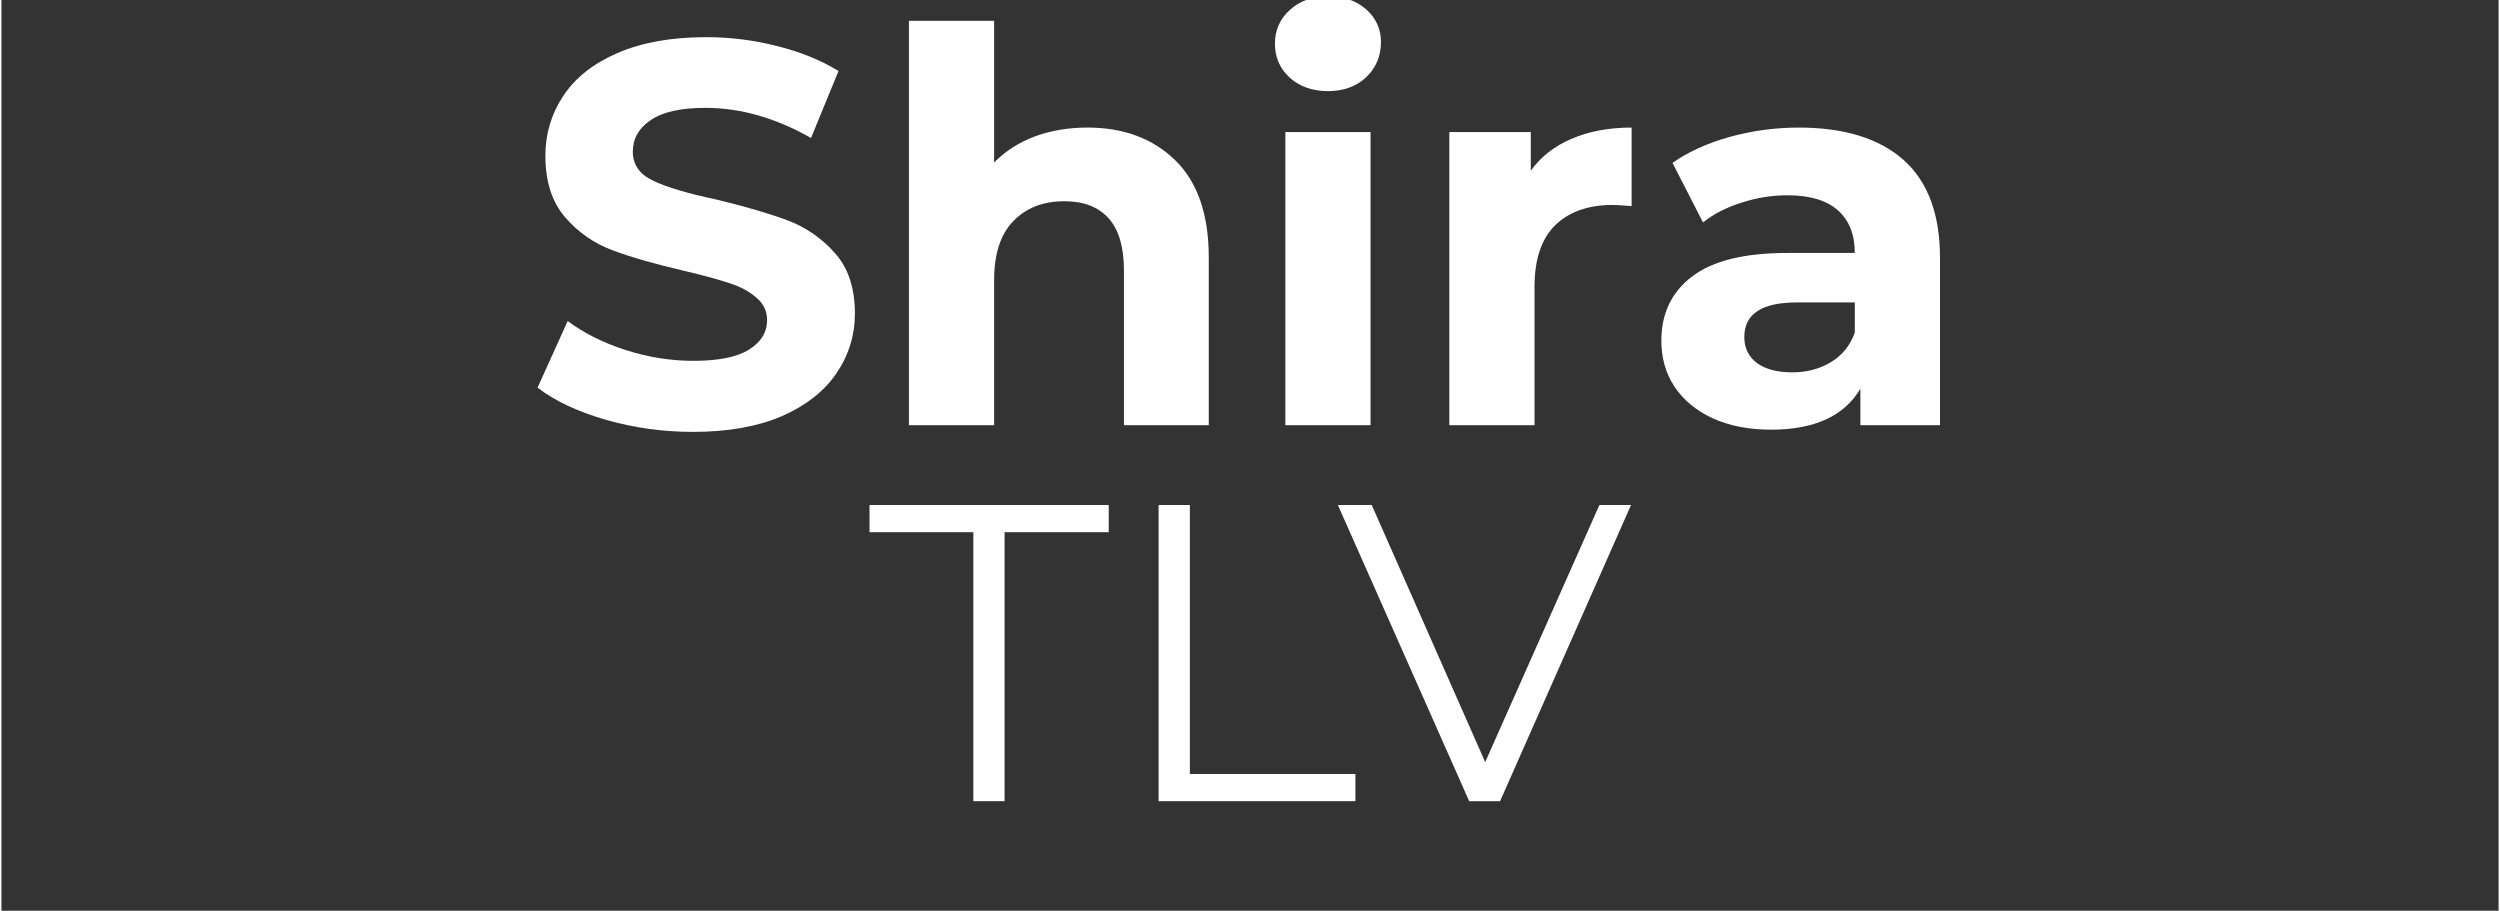
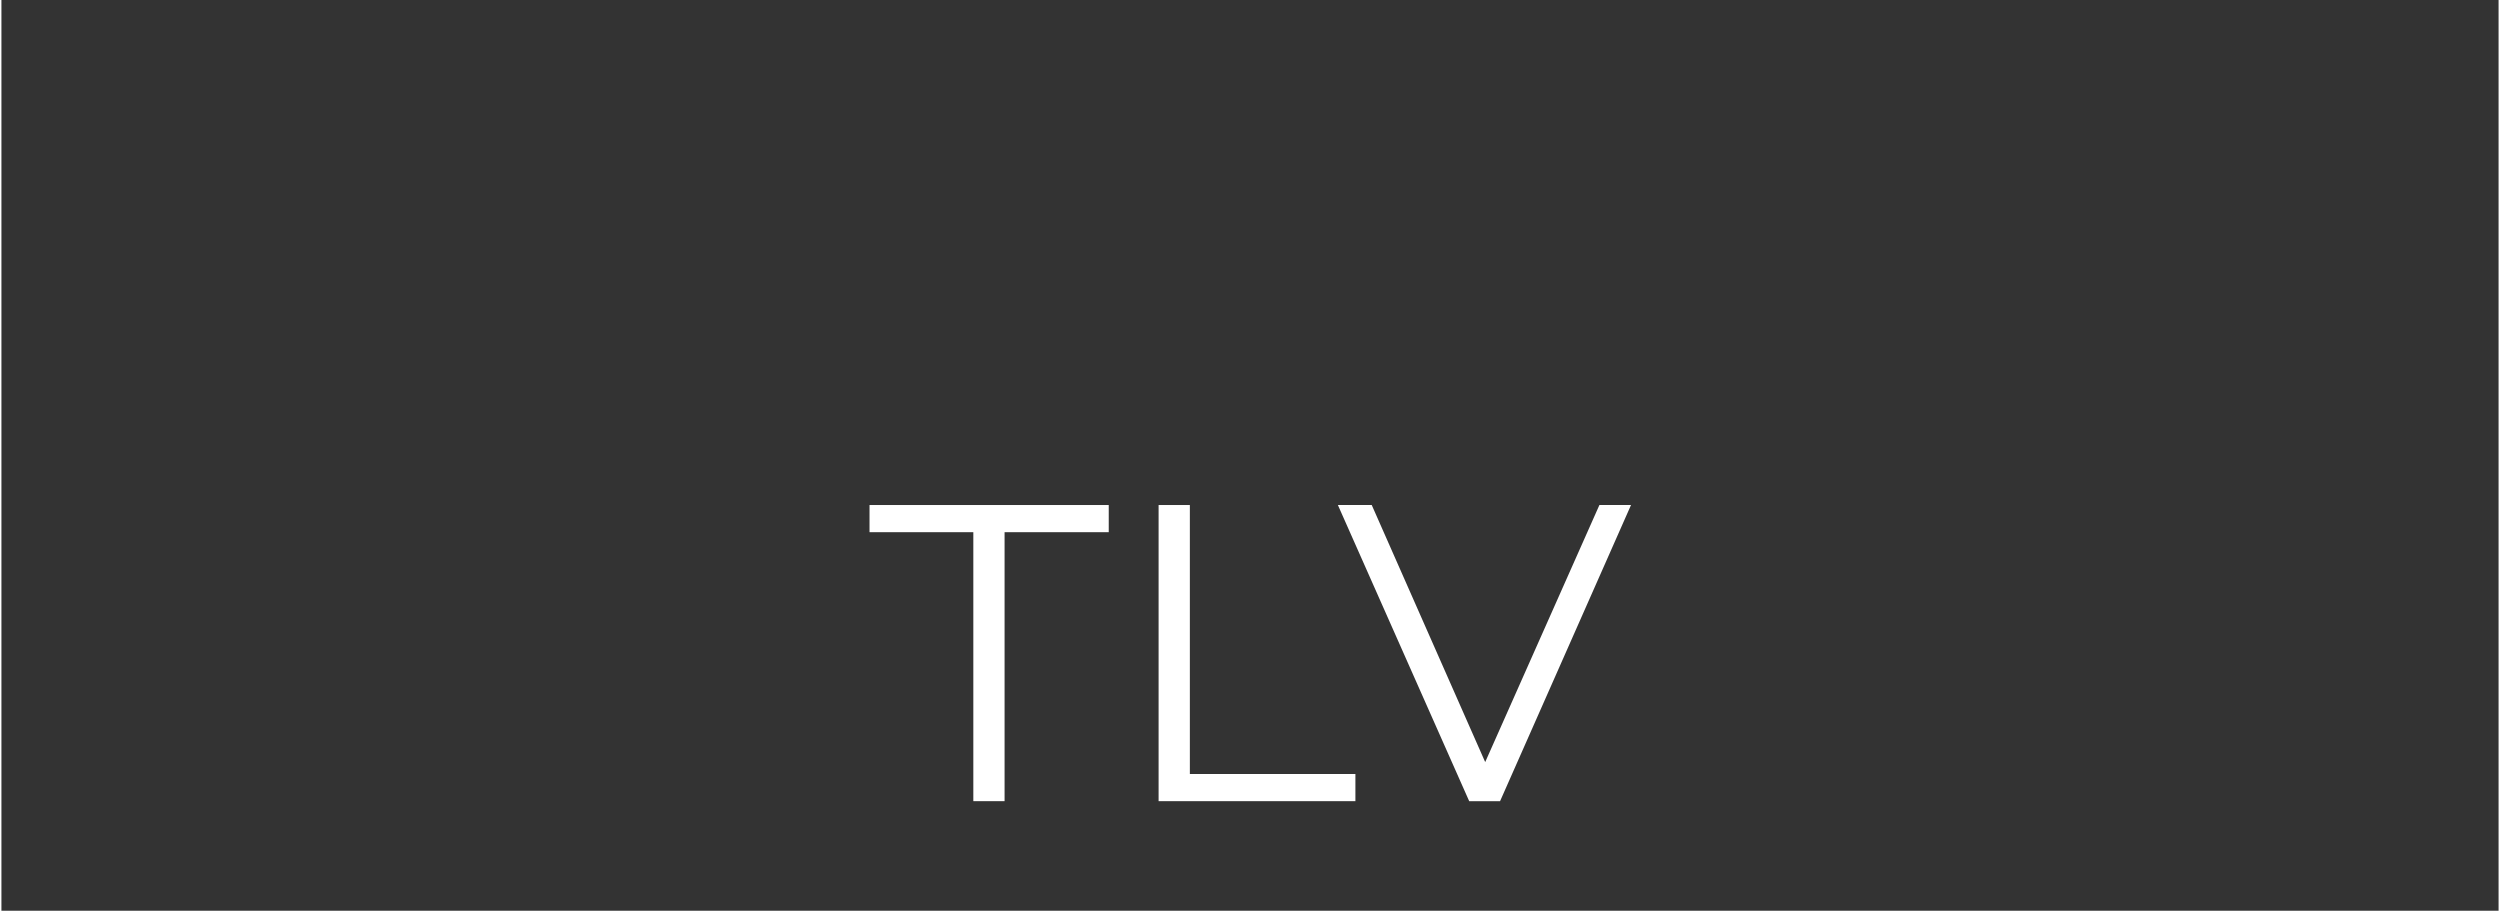
<svg xmlns="http://www.w3.org/2000/svg" version="1.0" preserveAspectRatio="xMidYMid meet" height="51" viewBox="0 0 104.88 38.25" zoomAndPan="magnify" width="140">
  <rect x="0" y="0" width="104.88" height="38.25" fill="#333333" stroke="none" />
  <defs>
    <g />
    <clipPath id="1cc40ad600">
      <path clip-rule="nonzero" d="M 32 0 L 37 0 L 37 18 L 32 18 Z M 32 0" />
    </clipPath>
    <clipPath id="a5175b73af">
-       <rect height="25" y="0" width="63" x="0" />
-     </clipPath>
+       </clipPath>
    <clipPath id="8563140791">
      <path clip-rule="nonzero" d="M 35 17 L 71 17 L 71 37.516 L 35 37.516 Z M 35 17" />
    </clipPath>
    <clipPath id="9cbe4ec462">
      <rect height="21" y="0" width="36" x="0" />
    </clipPath>
  </defs>
  <g transform="matrix(1, 0, 0, 1, 21, 0)">
    <g clip-path="url(#a5175b73af)">
      <g fill-opacity="1" fill="#ffffff">
        <g transform="translate(0.877, 17.858)">
          <g>
            <path d="M 7.172 0.281 C 5.898 0.281 4.672 0.109 3.484 -0.234 C 2.305 -0.578 1.359 -1.023 0.641 -1.578 L 1.906 -4.375 C 2.594 -3.863 3.406 -3.457 4.344 -3.156 C 5.289 -2.852 6.238 -2.703 7.188 -2.703 C 8.238 -2.703 9.016 -2.859 9.516 -3.172 C 10.023 -3.484 10.281 -3.898 10.281 -4.422 C 10.281 -4.797 10.129 -5.109 9.828 -5.359 C 9.535 -5.617 9.156 -5.82 8.688 -5.969 C 8.219 -6.125 7.586 -6.297 6.797 -6.484 C 5.578 -6.766 4.578 -7.051 3.797 -7.344 C 3.016 -7.633 2.348 -8.098 1.797 -8.734 C 1.242 -9.379 0.969 -10.238 0.969 -11.312 C 0.969 -12.238 1.219 -13.078 1.719 -13.828 C 2.219 -14.586 2.973 -15.188 3.984 -15.625 C 5.004 -16.07 6.25 -16.297 7.719 -16.297 C 8.738 -16.297 9.734 -16.172 10.703 -15.922 C 11.68 -15.68 12.539 -15.332 13.281 -14.875 L 12.125 -12.062 C 10.645 -12.906 9.164 -13.328 7.688 -13.328 C 6.656 -13.328 5.891 -13.156 5.391 -12.812 C 4.891 -12.477 4.641 -12.035 4.641 -11.484 C 4.641 -10.941 4.926 -10.535 5.5 -10.266 C 6.07 -9.992 6.945 -9.734 8.125 -9.484 C 9.344 -9.191 10.344 -8.898 11.125 -8.609 C 11.906 -8.316 12.57 -7.859 13.125 -7.234 C 13.688 -6.609 13.969 -5.758 13.969 -4.688 C 13.969 -3.77 13.707 -2.93 13.188 -2.172 C 12.676 -1.422 11.91 -0.82 10.891 -0.375 C 9.867 0.062 8.629 0.281 7.172 0.281 Z M 7.172 0.281" />
          </g>
        </g>
      </g>
      <g fill-opacity="1" fill="#ffffff">
        <g transform="translate(15.474, 17.858)">
          <g>
            <path d="M 9.141 -12.5 C 10.66 -12.5 11.891 -12.039 12.828 -11.125 C 13.766 -10.207 14.234 -8.848 14.234 -7.047 L 14.234 0 L 10.672 0 L 10.672 -6.5 C 10.672 -7.477 10.457 -8.207 10.031 -8.688 C 9.602 -9.164 8.984 -9.406 8.172 -9.406 C 7.273 -9.406 6.555 -9.125 6.016 -8.562 C 5.484 -8.008 5.219 -7.188 5.219 -6.094 L 5.219 0 L 1.641 0 L 1.641 -16.984 L 5.219 -16.984 L 5.219 -11.031 C 5.688 -11.508 6.254 -11.875 6.922 -12.125 C 7.598 -12.375 8.336 -12.5 9.141 -12.5 Z M 9.141 -12.5" />
          </g>
        </g>
      </g>
      <g clip-path="url(#1cc40ad600)">
        <g fill-opacity="1" fill="#ffffff">
          <g transform="translate(31.284, 17.858)">
            <g>
-               <path d="M 1.641 -12.312 L 5.219 -12.312 L 5.219 0 L 1.641 0 Z M 3.438 -14.031 C 2.781 -14.031 2.242 -14.219 1.828 -14.594 C 1.41 -14.977 1.203 -15.453 1.203 -16.016 C 1.203 -16.586 1.41 -17.062 1.828 -17.438 C 2.242 -17.82 2.781 -18.016 3.438 -18.016 C 4.082 -18.016 4.613 -17.832 5.031 -17.469 C 5.445 -17.102 5.656 -16.645 5.656 -16.094 C 5.656 -15.5 5.445 -15.004 5.031 -14.609 C 4.613 -14.223 4.082 -14.031 3.438 -14.031 Z M 3.438 -14.031" />
+               <path d="M 1.641 -12.312 L 5.219 -12.312 L 5.219 0 L 1.641 0 Z M 3.438 -14.031 C 1.41 -14.977 1.203 -15.453 1.203 -16.016 C 1.203 -16.586 1.41 -17.062 1.828 -17.438 C 2.242 -17.82 2.781 -18.016 3.438 -18.016 C 4.082 -18.016 4.613 -17.832 5.031 -17.469 C 5.445 -17.102 5.656 -16.645 5.656 -16.094 C 5.656 -15.5 5.445 -15.004 5.031 -14.609 C 4.613 -14.223 4.082 -14.031 3.438 -14.031 Z M 3.438 -14.031" />
            </g>
          </g>
        </g>
      </g>
      <g fill-opacity="1" fill="#ffffff">
        <g transform="translate(38.171, 17.858)">
          <g>
            <path d="M 5.062 -10.688 C 5.488 -11.281 6.062 -11.727 6.781 -12.031 C 7.508 -12.344 8.348 -12.5 9.297 -12.5 L 9.297 -9.203 C 8.898 -9.234 8.633 -9.25 8.5 -9.25 C 7.469 -9.25 6.66 -8.961 6.078 -8.391 C 5.504 -7.816 5.219 -6.957 5.219 -5.812 L 5.219 0 L 1.641 0 L 1.641 -12.312 L 5.062 -12.312 Z M 5.062 -10.688" />
          </g>
        </g>
      </g>
      <g fill-opacity="1" fill="#ffffff">
        <g transform="translate(47.873, 17.858)">
          <g>
            <path d="M 6.609 -12.5 C 8.523 -12.5 9.992 -12.047 11.016 -11.141 C 12.035 -10.234 12.547 -8.863 12.547 -7.031 L 12.547 0 L 9.203 0 L 9.203 -1.531 C 8.523 -0.383 7.273 0.188 5.453 0.188 C 4.504 0.188 3.68 0.023 2.984 -0.297 C 2.297 -0.617 1.766 -1.062 1.391 -1.625 C 1.023 -2.188 0.844 -2.828 0.844 -3.547 C 0.844 -4.691 1.273 -5.594 2.141 -6.25 C 3.004 -6.906 4.336 -7.234 6.141 -7.234 L 8.969 -7.234 C 8.969 -8.016 8.727 -8.613 8.25 -9.031 C 7.781 -9.445 7.078 -9.656 6.141 -9.656 C 5.484 -9.656 4.836 -9.551 4.203 -9.344 C 3.566 -9.145 3.031 -8.867 2.594 -8.516 L 1.312 -11.016 C 1.977 -11.484 2.781 -11.848 3.719 -12.109 C 4.656 -12.367 5.617 -12.5 6.609 -12.5 Z M 6.344 -2.219 C 6.945 -2.219 7.484 -2.359 7.953 -2.641 C 8.43 -2.922 8.77 -3.336 8.969 -3.891 L 8.969 -5.156 L 6.531 -5.156 C 5.062 -5.156 4.328 -4.672 4.328 -3.703 C 4.328 -3.242 4.504 -2.879 4.859 -2.609 C 5.223 -2.348 5.719 -2.219 6.344 -2.219 Z M 6.344 -2.219" />
          </g>
        </g>
      </g>
    </g>
  </g>
  <g clip-path="url(#8563140791)">
    <g transform="matrix(1, 0, 0, 1, 35, 17)">
      <g clip-path="url(#9cbe4ec462)">
        <g fill-opacity="1" fill="#ffffff">
          <g transform="translate(1.382, 16.649)">
            <g>
              <path d="M 4.438 -11.297 L 0.078 -11.297 L 0.078 -12.438 L 10.125 -12.438 L 10.125 -11.297 L 5.75 -11.297 L 5.75 0 L 4.438 0 Z M 4.438 -11.297" />
            </g>
          </g>
        </g>
        <g fill-opacity="1" fill="#ffffff">
          <g transform="translate(11.57, 16.649)">
            <g>
              <path d="M 2.031 -12.438 L 3.344 -12.438 L 3.344 -1.141 L 10.297 -1.141 L 10.297 0 L 2.031 0 Z M 2.031 -12.438" />
            </g>
          </g>
        </g>
        <g fill-opacity="1" fill="#ffffff">
          <g transform="translate(21.084, 16.649)">
            <g>
              <path d="M 12.359 -12.438 L 6.859 0 L 5.562 0 L 0.047 -12.438 L 1.469 -12.438 L 6.234 -1.641 L 11.031 -12.438 Z M 12.359 -12.438" />
            </g>
          </g>
        </g>
      </g>
    </g>
  </g>
</svg>